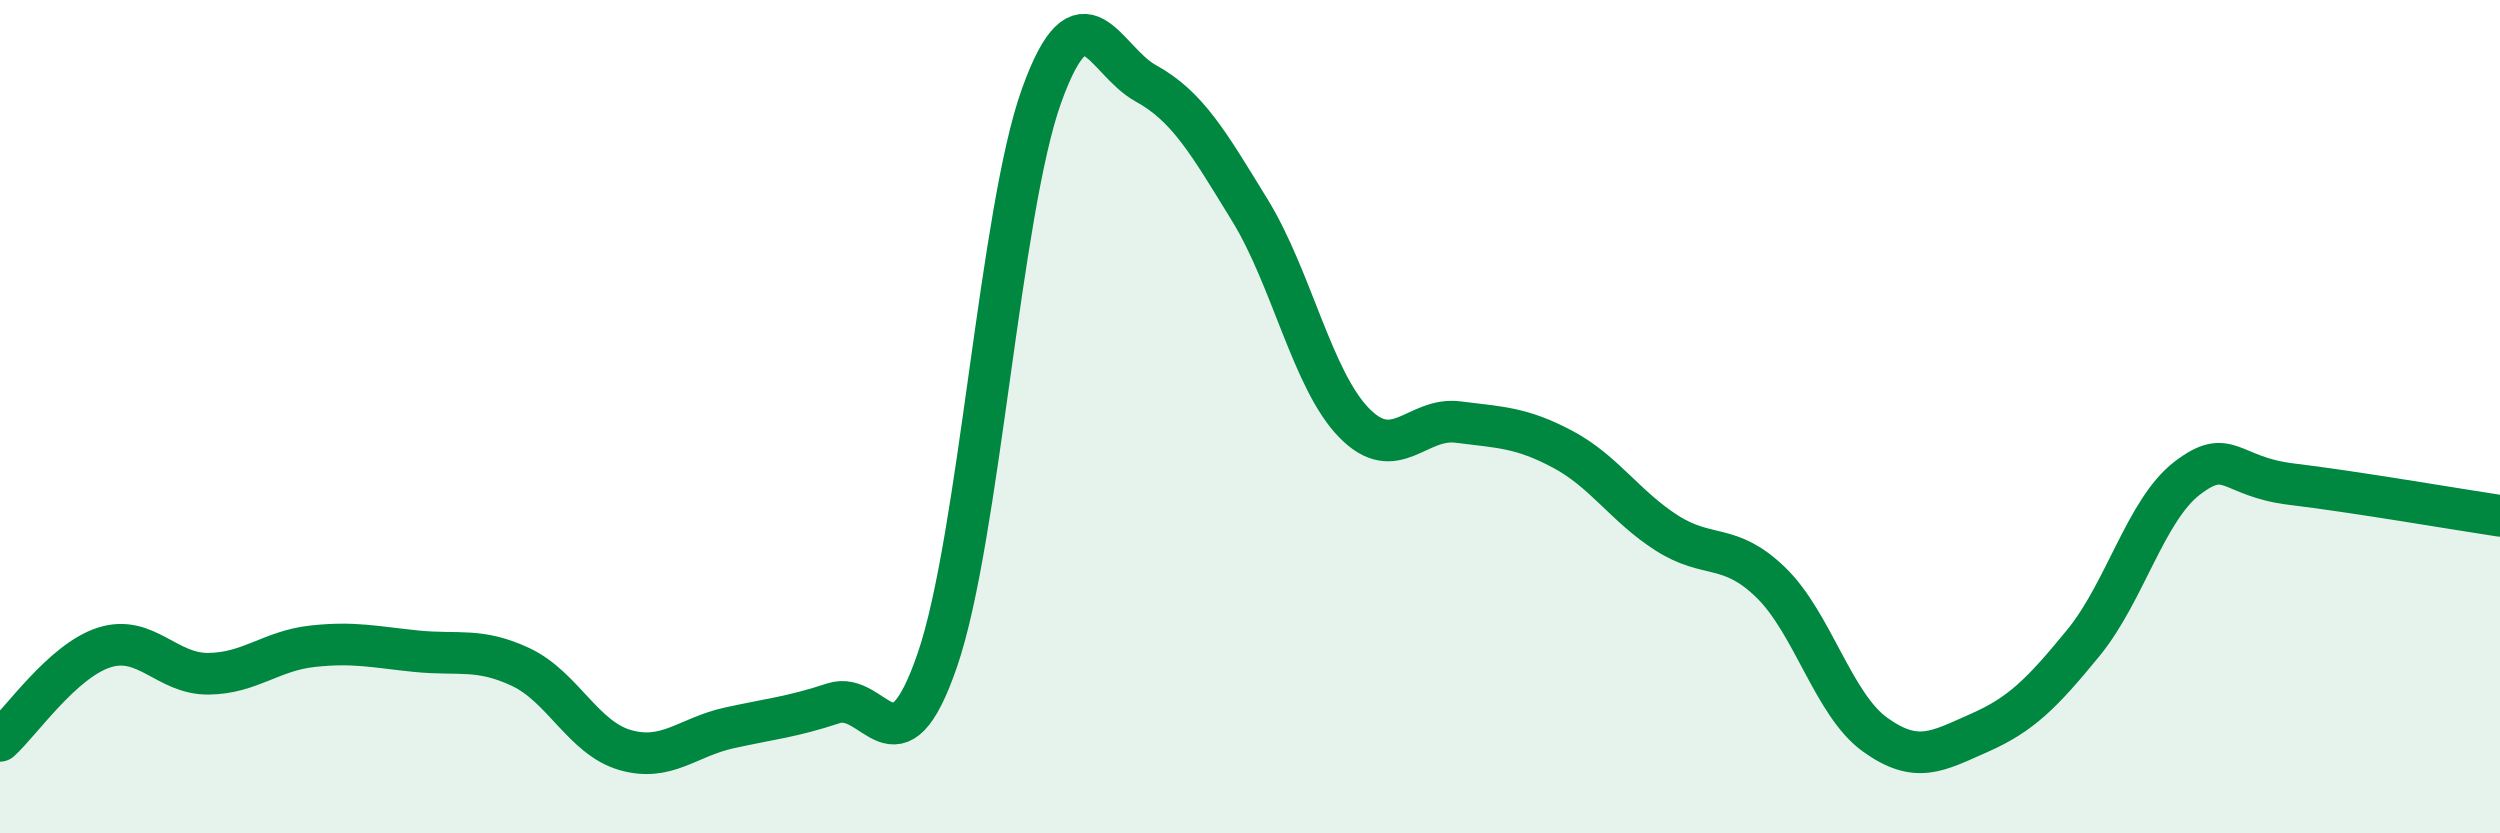
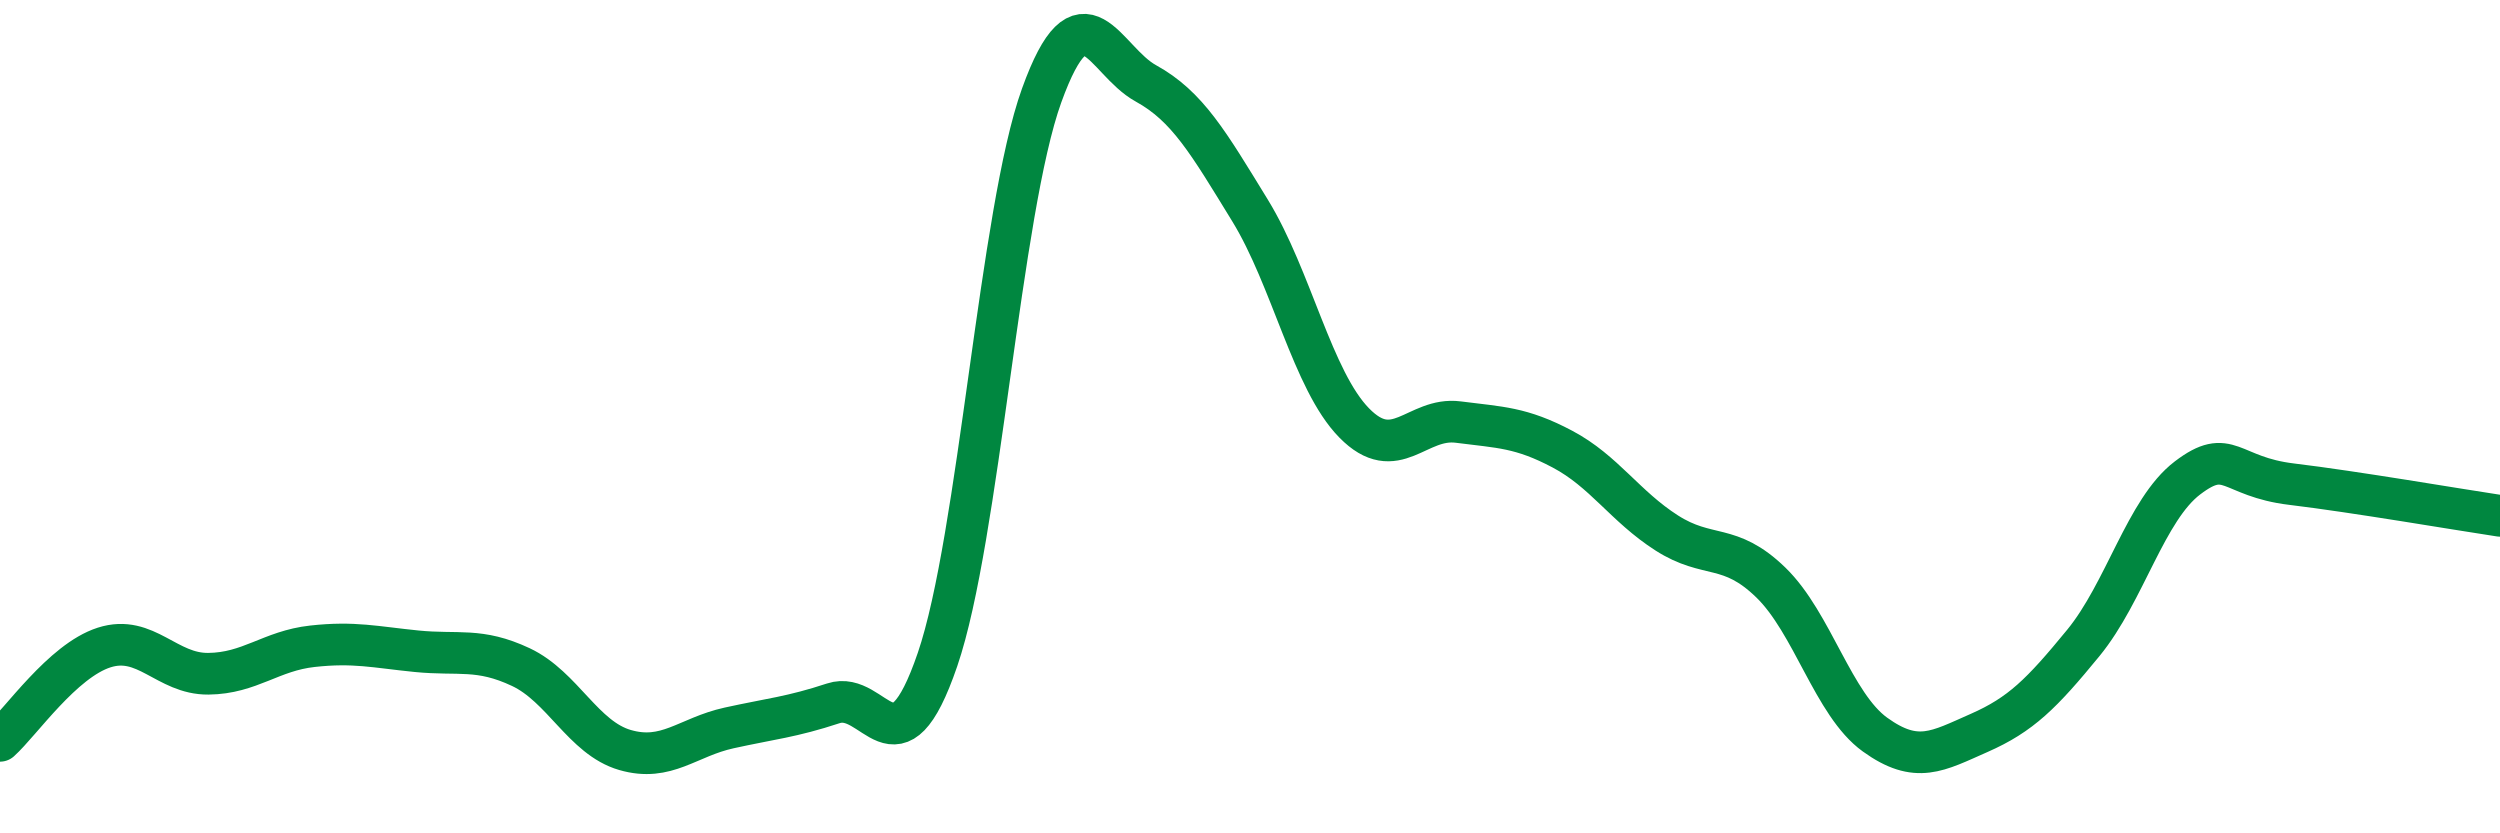
<svg xmlns="http://www.w3.org/2000/svg" width="60" height="20" viewBox="0 0 60 20">
-   <path d="M 0,17.78 C 0.5,17.33 1.5,15.86 2.5,15.54 C 3.5,15.22 4,16.18 5,16.17 C 6,16.16 6.5,15.62 7.5,15.51 C 8.5,15.4 9,15.53 10,15.63 C 11,15.73 11.5,15.54 12.5,16.01 C 13.5,16.48 14,17.71 15,18 C 16,18.29 16.5,17.69 17.5,17.47 C 18.5,17.25 19,17.21 20,16.88 C 21,16.55 21.5,18.75 22.5,15.83 C 23.5,12.91 24,5.06 25,2.29 C 26,-0.48 26.5,1.45 27.5,2 C 28.5,2.55 29,3.42 30,5.05 C 31,6.68 31.5,9.13 32.5,10.15 C 33.5,11.17 34,10 35,10.13 C 36,10.26 36.5,10.25 37.5,10.78 C 38.5,11.31 39,12.15 40,12.79 C 41,13.43 41.5,13.01 42.5,13.98 C 43.5,14.95 44,16.91 45,17.63 C 46,18.35 46.5,18.03 47.5,17.59 C 48.5,17.15 49,16.65 50,15.43 C 51,14.21 51.5,12.23 52.5,11.47 C 53.5,10.71 53.5,11.44 55,11.62 C 56.5,11.8 59,12.23 60,12.38L60 20L0 20Z" fill="#008740" opacity="0.1" stroke-linecap="round" stroke-linejoin="round" />
  <path d="M 0,17.78 C 0.5,17.33 1.5,15.86 2.5,15.54 C 3.5,15.22 4,16.18 5,16.17 C 6,16.16 6.5,15.62 7.5,15.51 C 8.5,15.4 9,15.53 10,15.63 C 11,15.73 11.5,15.54 12.5,16.01 C 13.5,16.48 14,17.71 15,18 C 16,18.29 16.5,17.69 17.5,17.47 C 18.5,17.25 19,17.21 20,16.88 C 21,16.55 21.5,18.75 22.5,15.83 C 23.5,12.91 24,5.06 25,2.29 C 26,-0.48 26.5,1.45 27.5,2 C 28.5,2.55 29,3.42 30,5.05 C 31,6.68 31.5,9.13 32.5,10.15 C 33.5,11.17 34,10 35,10.13 C 36,10.26 36.5,10.25 37.5,10.78 C 38.5,11.31 39,12.15 40,12.79 C 41,13.43 41.5,13.01 42.5,13.98 C 43.5,14.95 44,16.91 45,17.63 C 46,18.35 46.5,18.03 47.5,17.59 C 48.5,17.15 49,16.65 50,15.43 C 51,14.21 51.5,12.23 52.5,11.47 C 53.5,10.71 53.5,11.44 55,11.62 C 56.5,11.8 59,12.23 60,12.38" stroke="#008740" stroke-width="1" fill="none" stroke-linecap="round" stroke-linejoin="round" />
</svg>